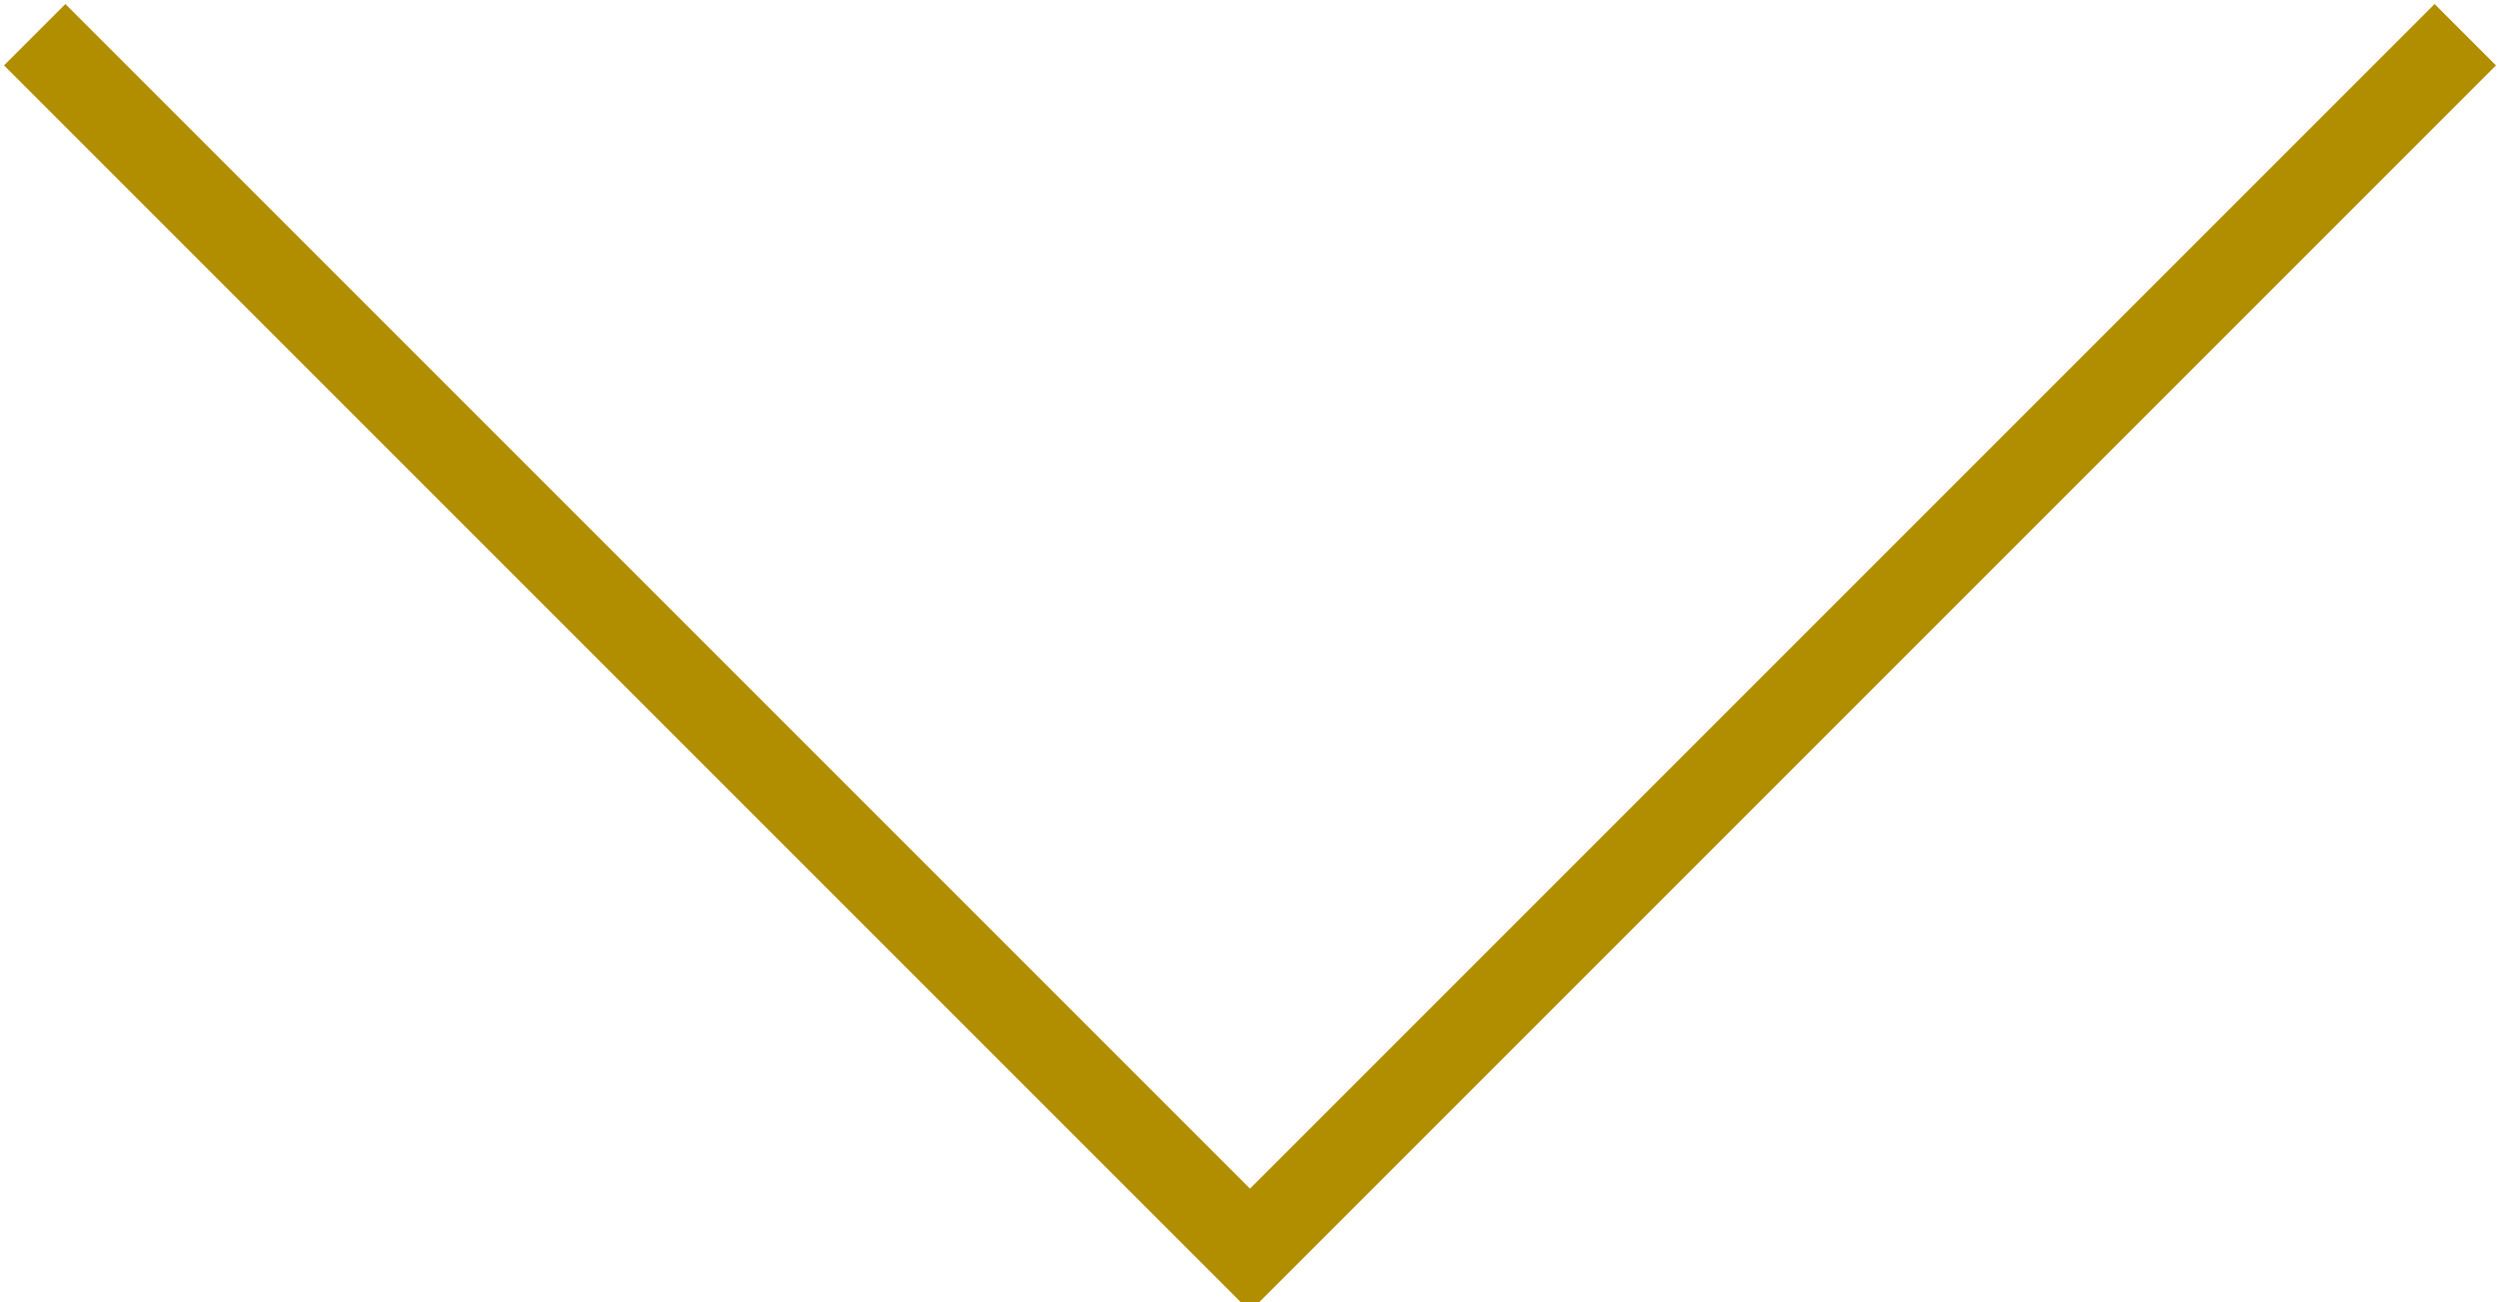
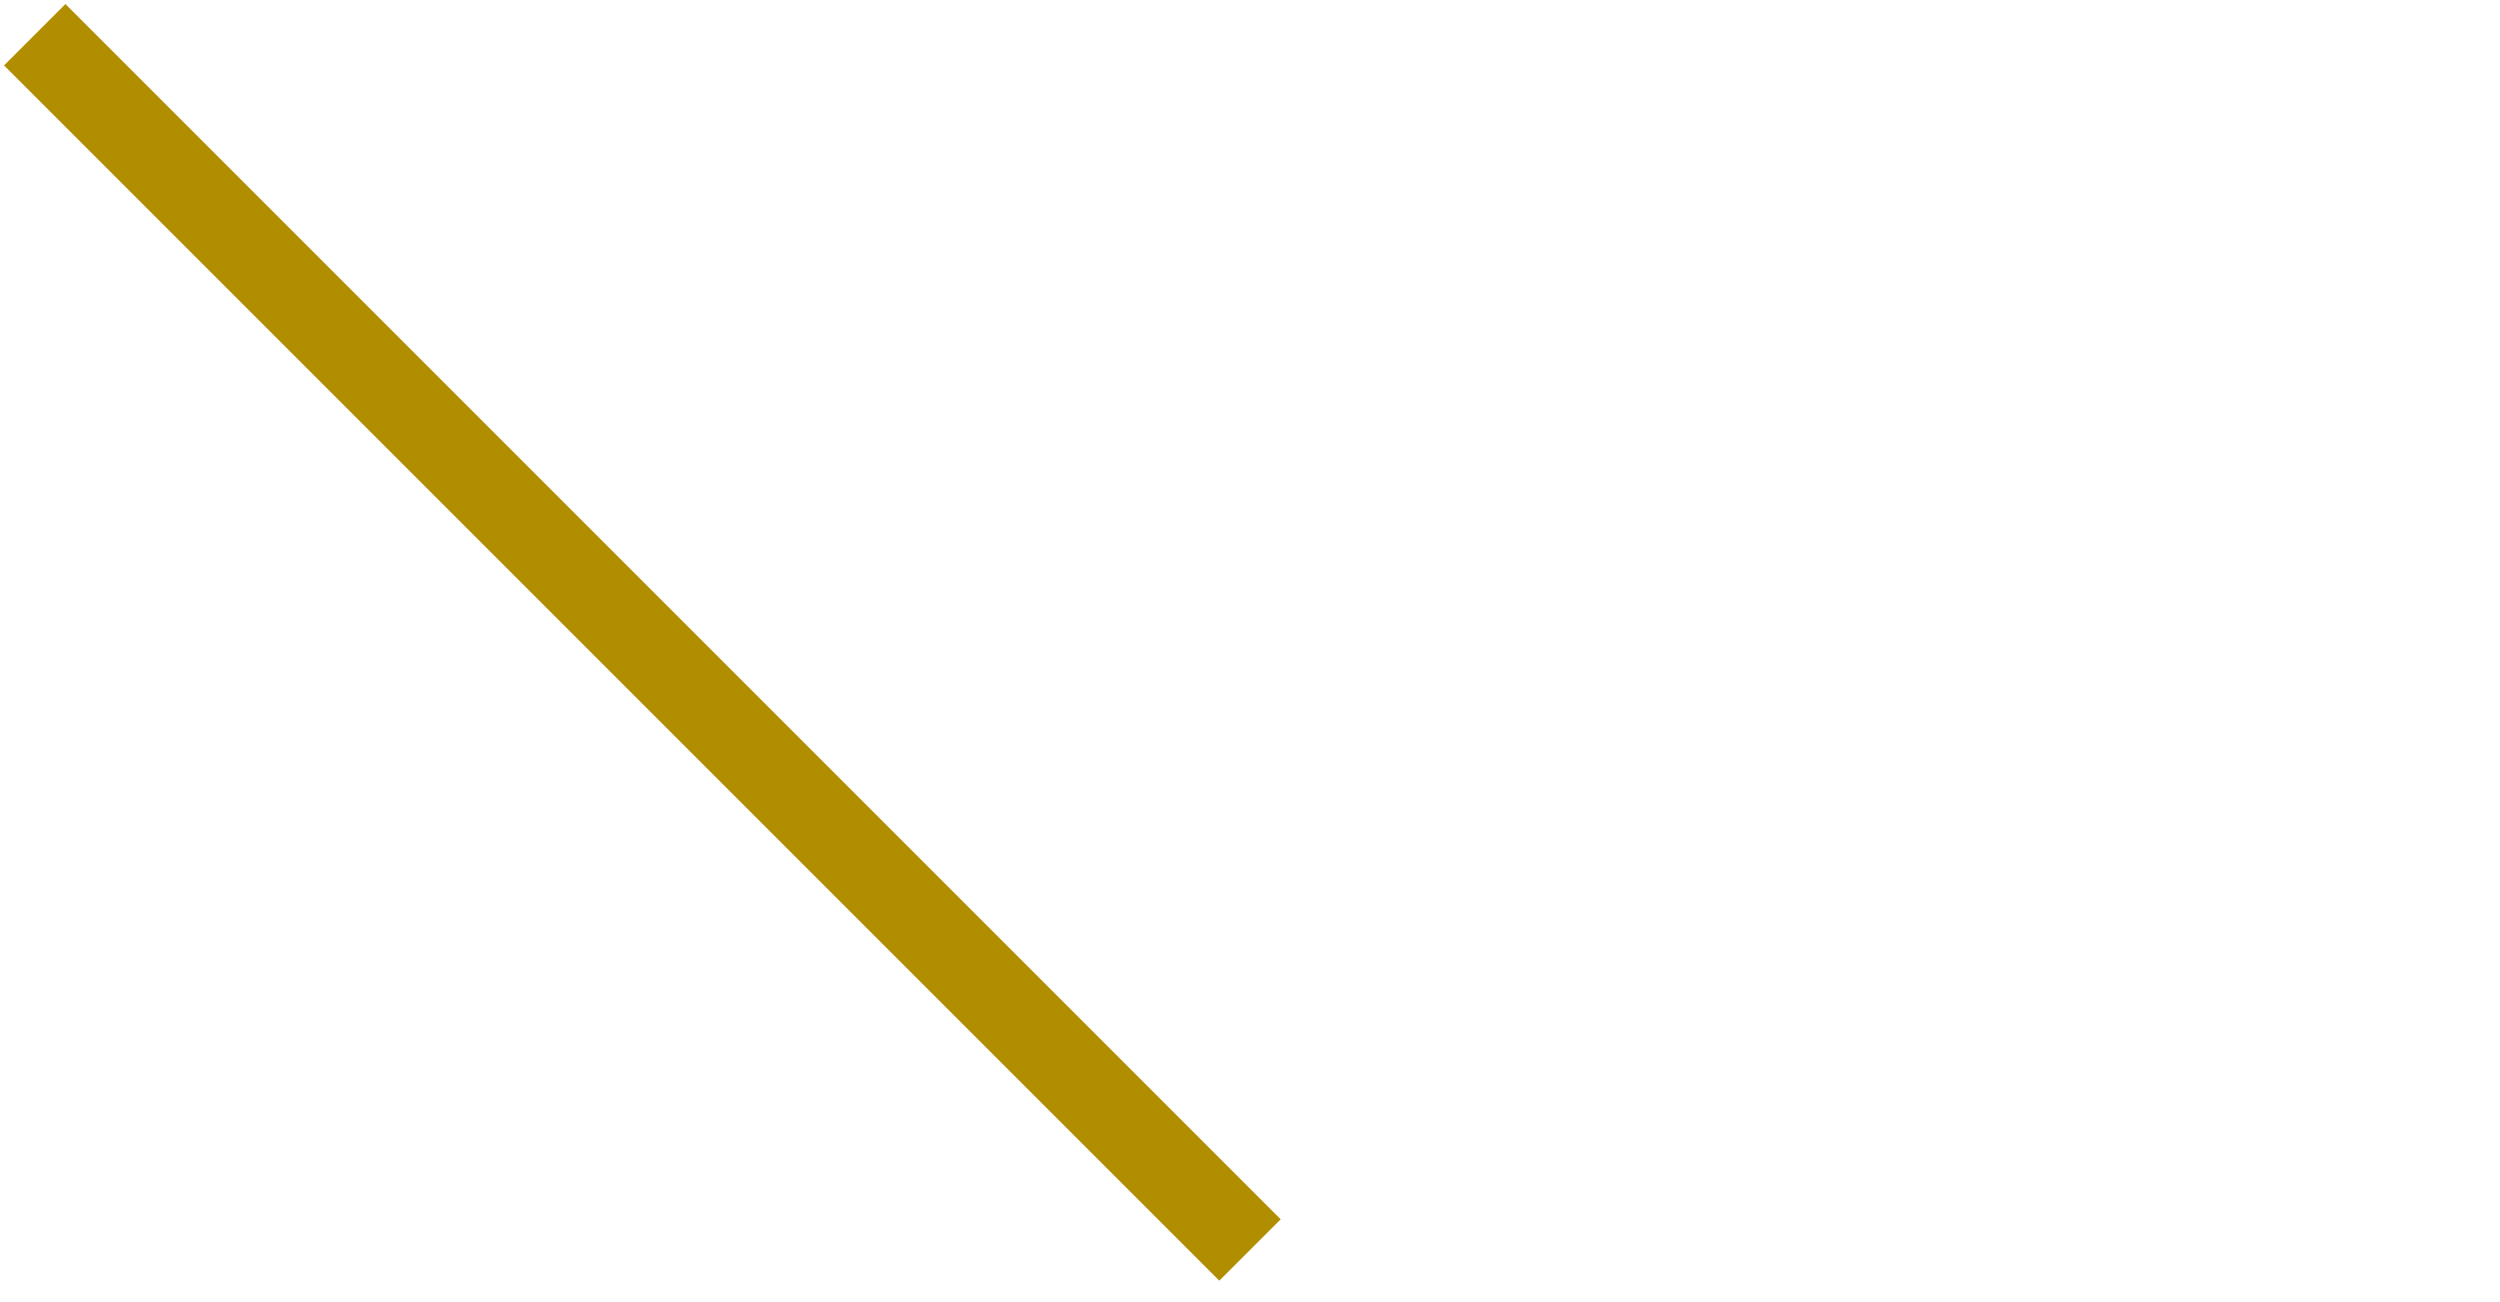
<svg xmlns="http://www.w3.org/2000/svg" version="1.1" viewBox="0 0 14.4 7.5">
  <defs>
    <style>
      .cls-1 {
        fill: none;
        stroke: #b18e00;
        stroke-width: .5px;
      }
    </style>
  </defs>
  <g>
    <g id="Layer_1">
-       <path class="cls-1" d="M.2.2l7,7L14.2.2" />
+       <path class="cls-1" d="M.2.2l7,7" />
    </g>
  </g>
</svg>